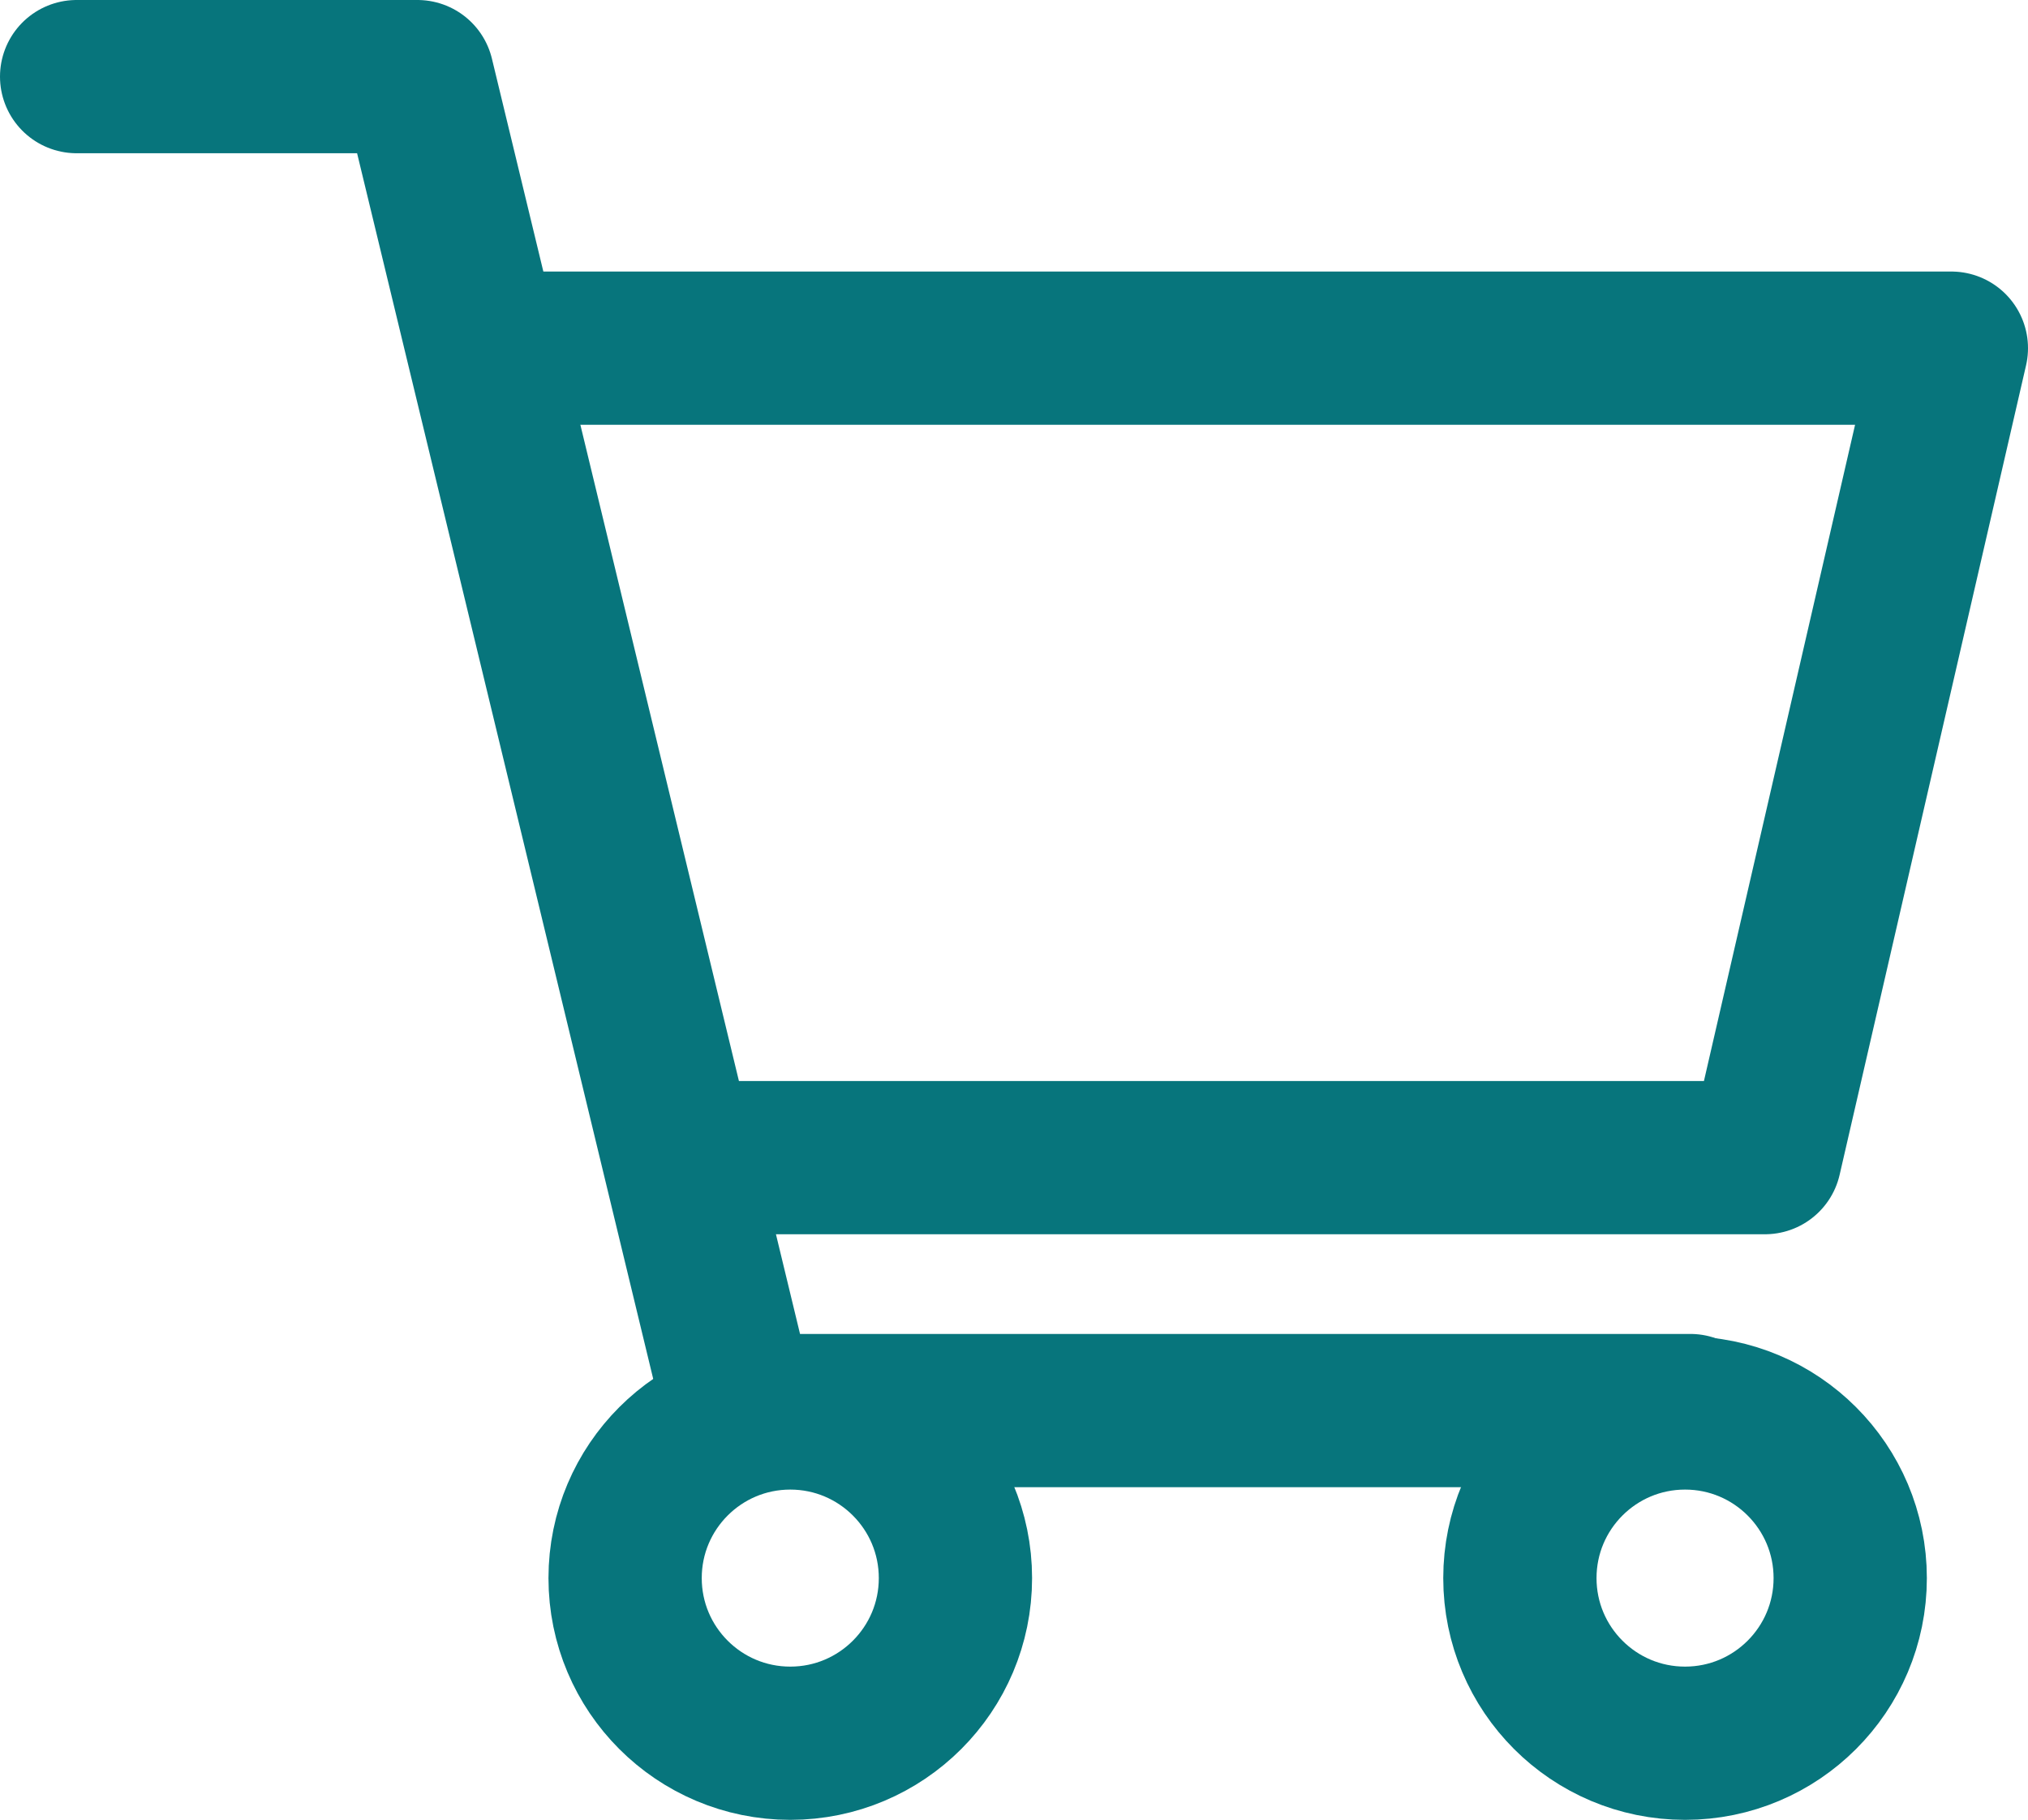
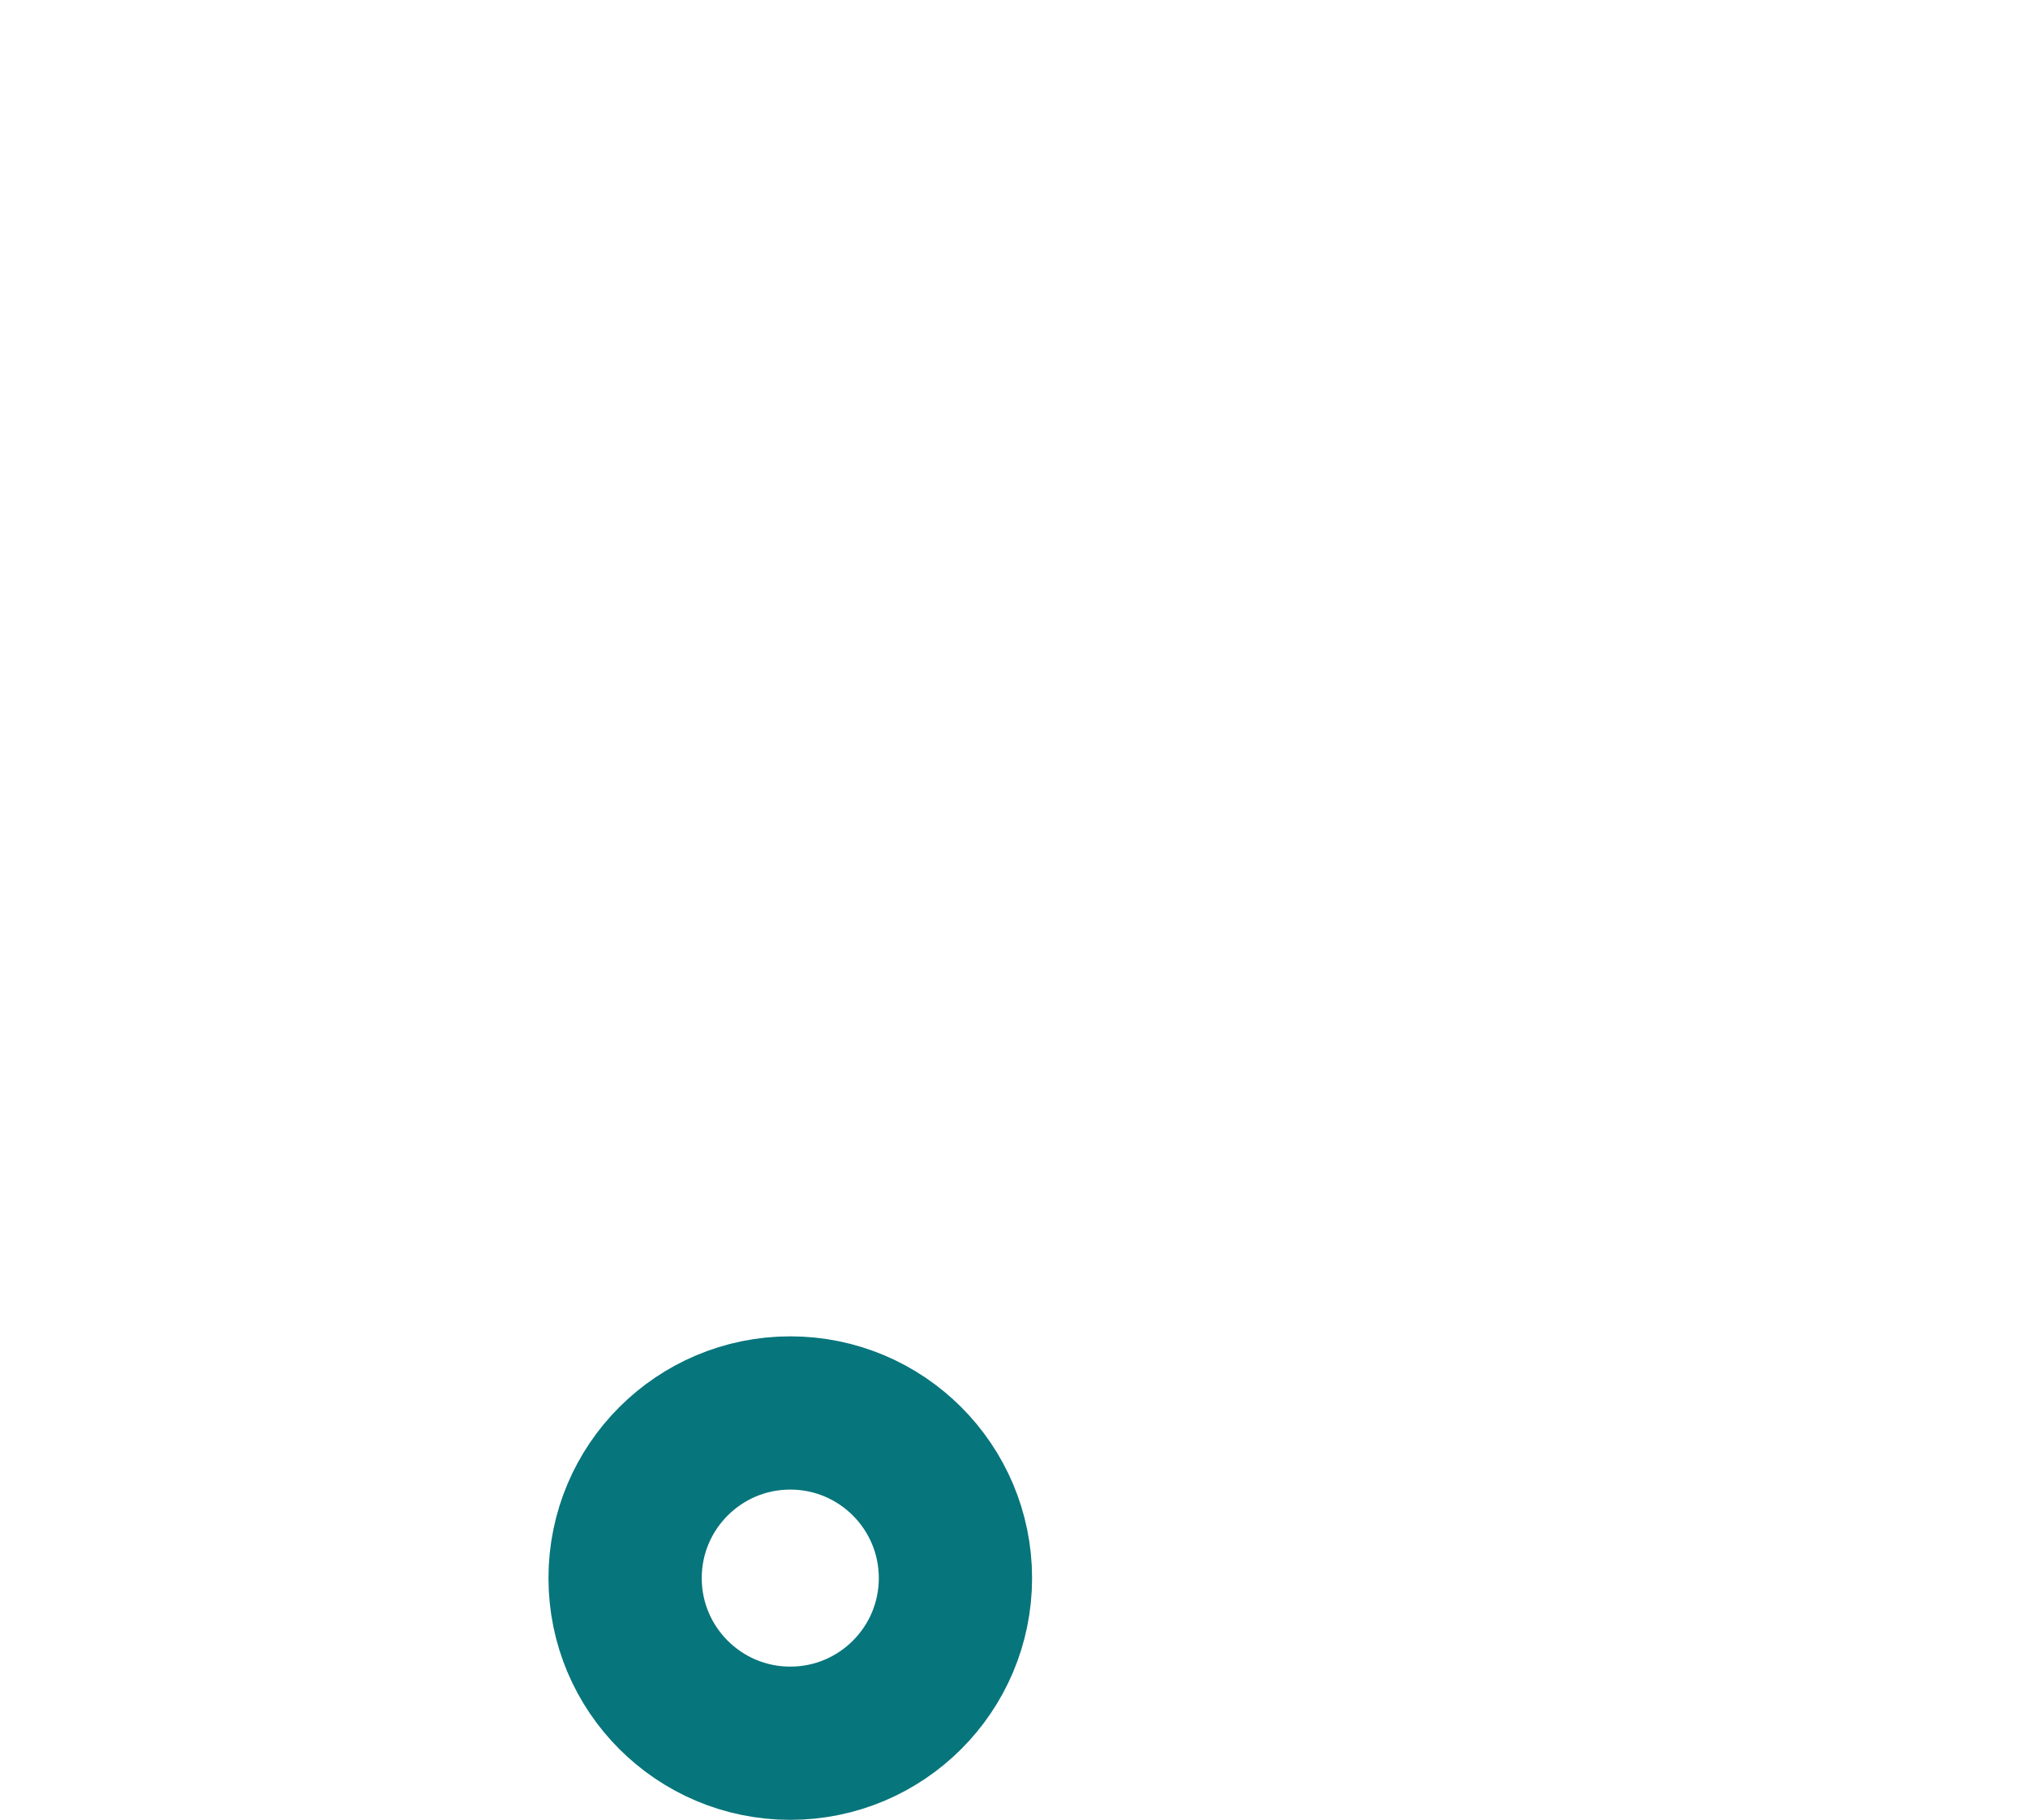
<svg xmlns="http://www.w3.org/2000/svg" id="_レイヤー_2" viewBox="0 0 168.83 151.52">
  <defs>
    <style>.cls-1{fill:none;stroke:#07757c;stroke-linecap:round;stroke-linejoin:round;stroke-width:12.76px;}</style>
  </defs>
  <g id="_レイヤー_1-2">
    <g>
-       <polyline class="cls-1" points="6.38 6.38 34.75 6.38 61.58 117.45 140.72 117.45" />
-       <polyline class="cls-1" points="40.96 28.99 162.45 28.99 146.93 96.39 57.81 96.39" />
      <circle class="cls-1" cx="65.79" cy="131.4" r="13.75" />
-       <circle class="cls-1" cx="140.28" cy="131.4" r="13.75" />
    </g>
  </g>
</svg>